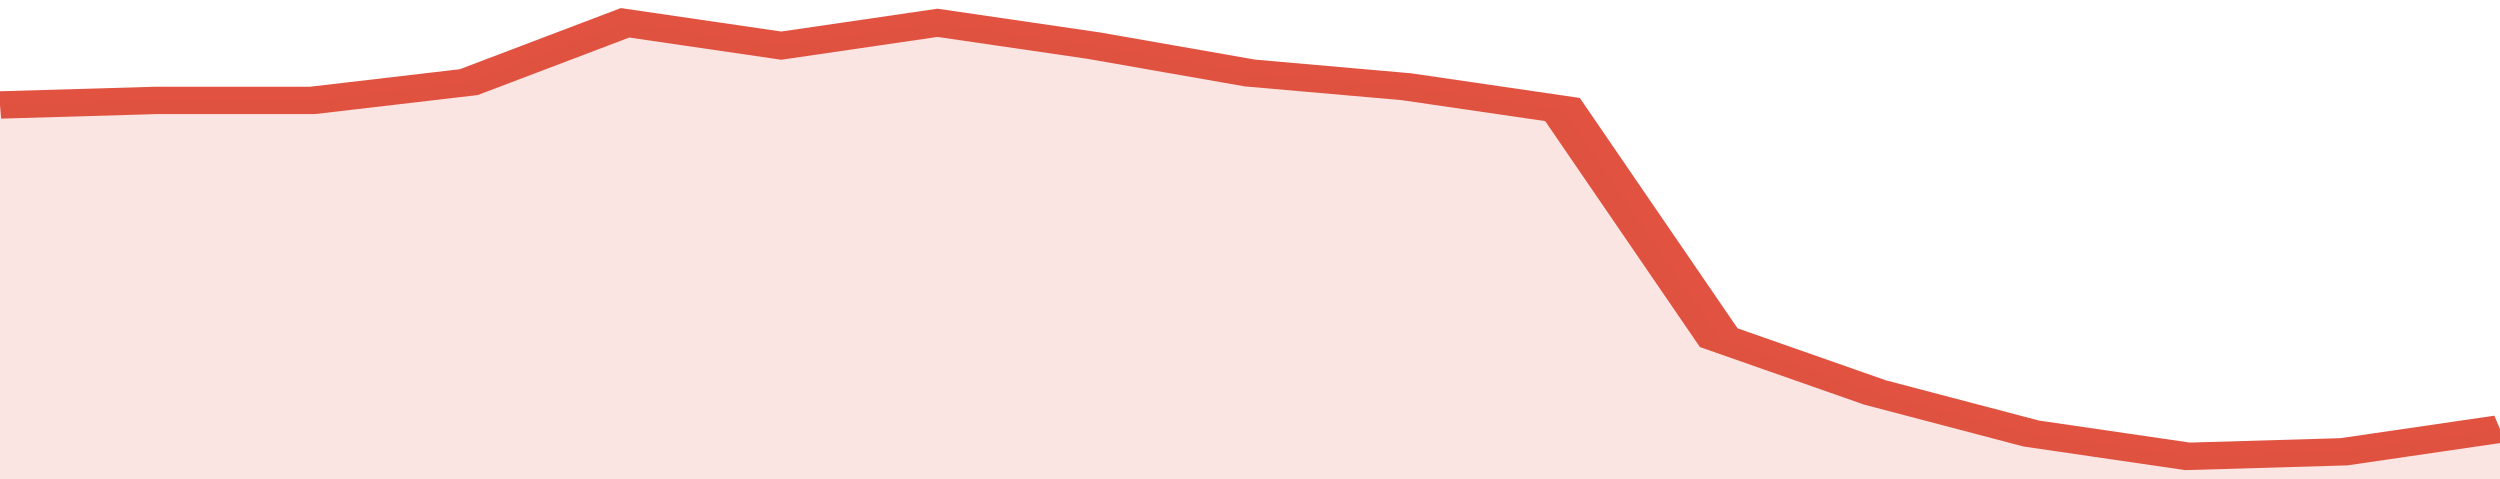
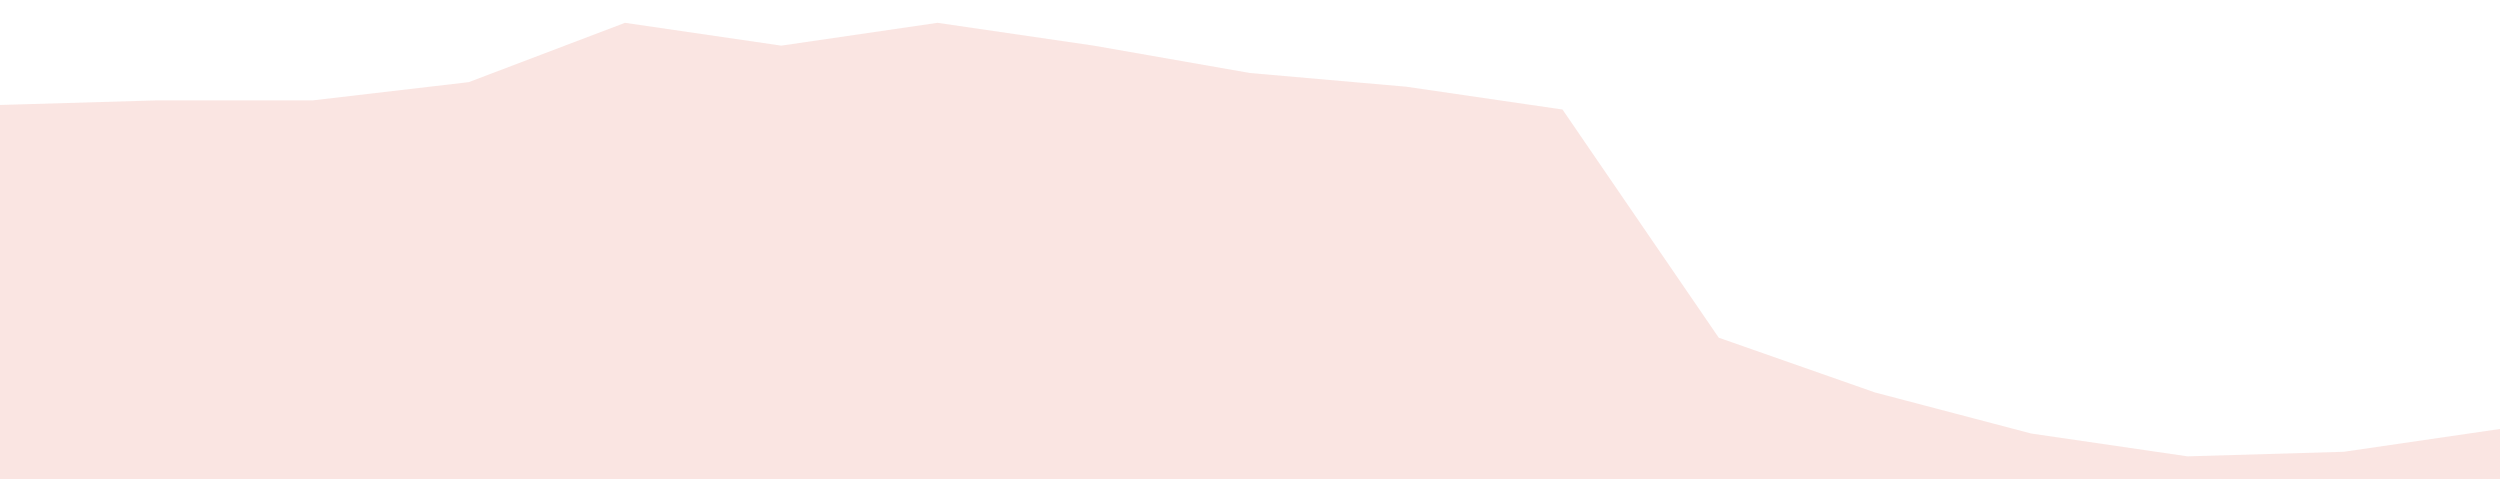
<svg xmlns="http://www.w3.org/2000/svg" viewBox="0 0 320 105" width="120" height="23" preserveAspectRatio="none">
-   <polyline fill="none" stroke="#E15241" stroke-width="6" points="0, 23 20, 22 40, 22 60, 18 80, 5 100, 10 120, 5 140, 10 160, 16 180, 19 200, 24 220, 74 240, 86 260, 95 280, 100 300, 99 320, 94 320, 94 "> </polyline>
  <polygon fill="#E15241" opacity="0.15" points="0, 105 0, 23 20, 22 40, 22 60, 18 80, 5 100, 10 120, 5 140, 10 160, 16 180, 19 200, 24 220, 74 240, 86 260, 95 280, 100 300, 99 320, 94 320, 105 " />
</svg>